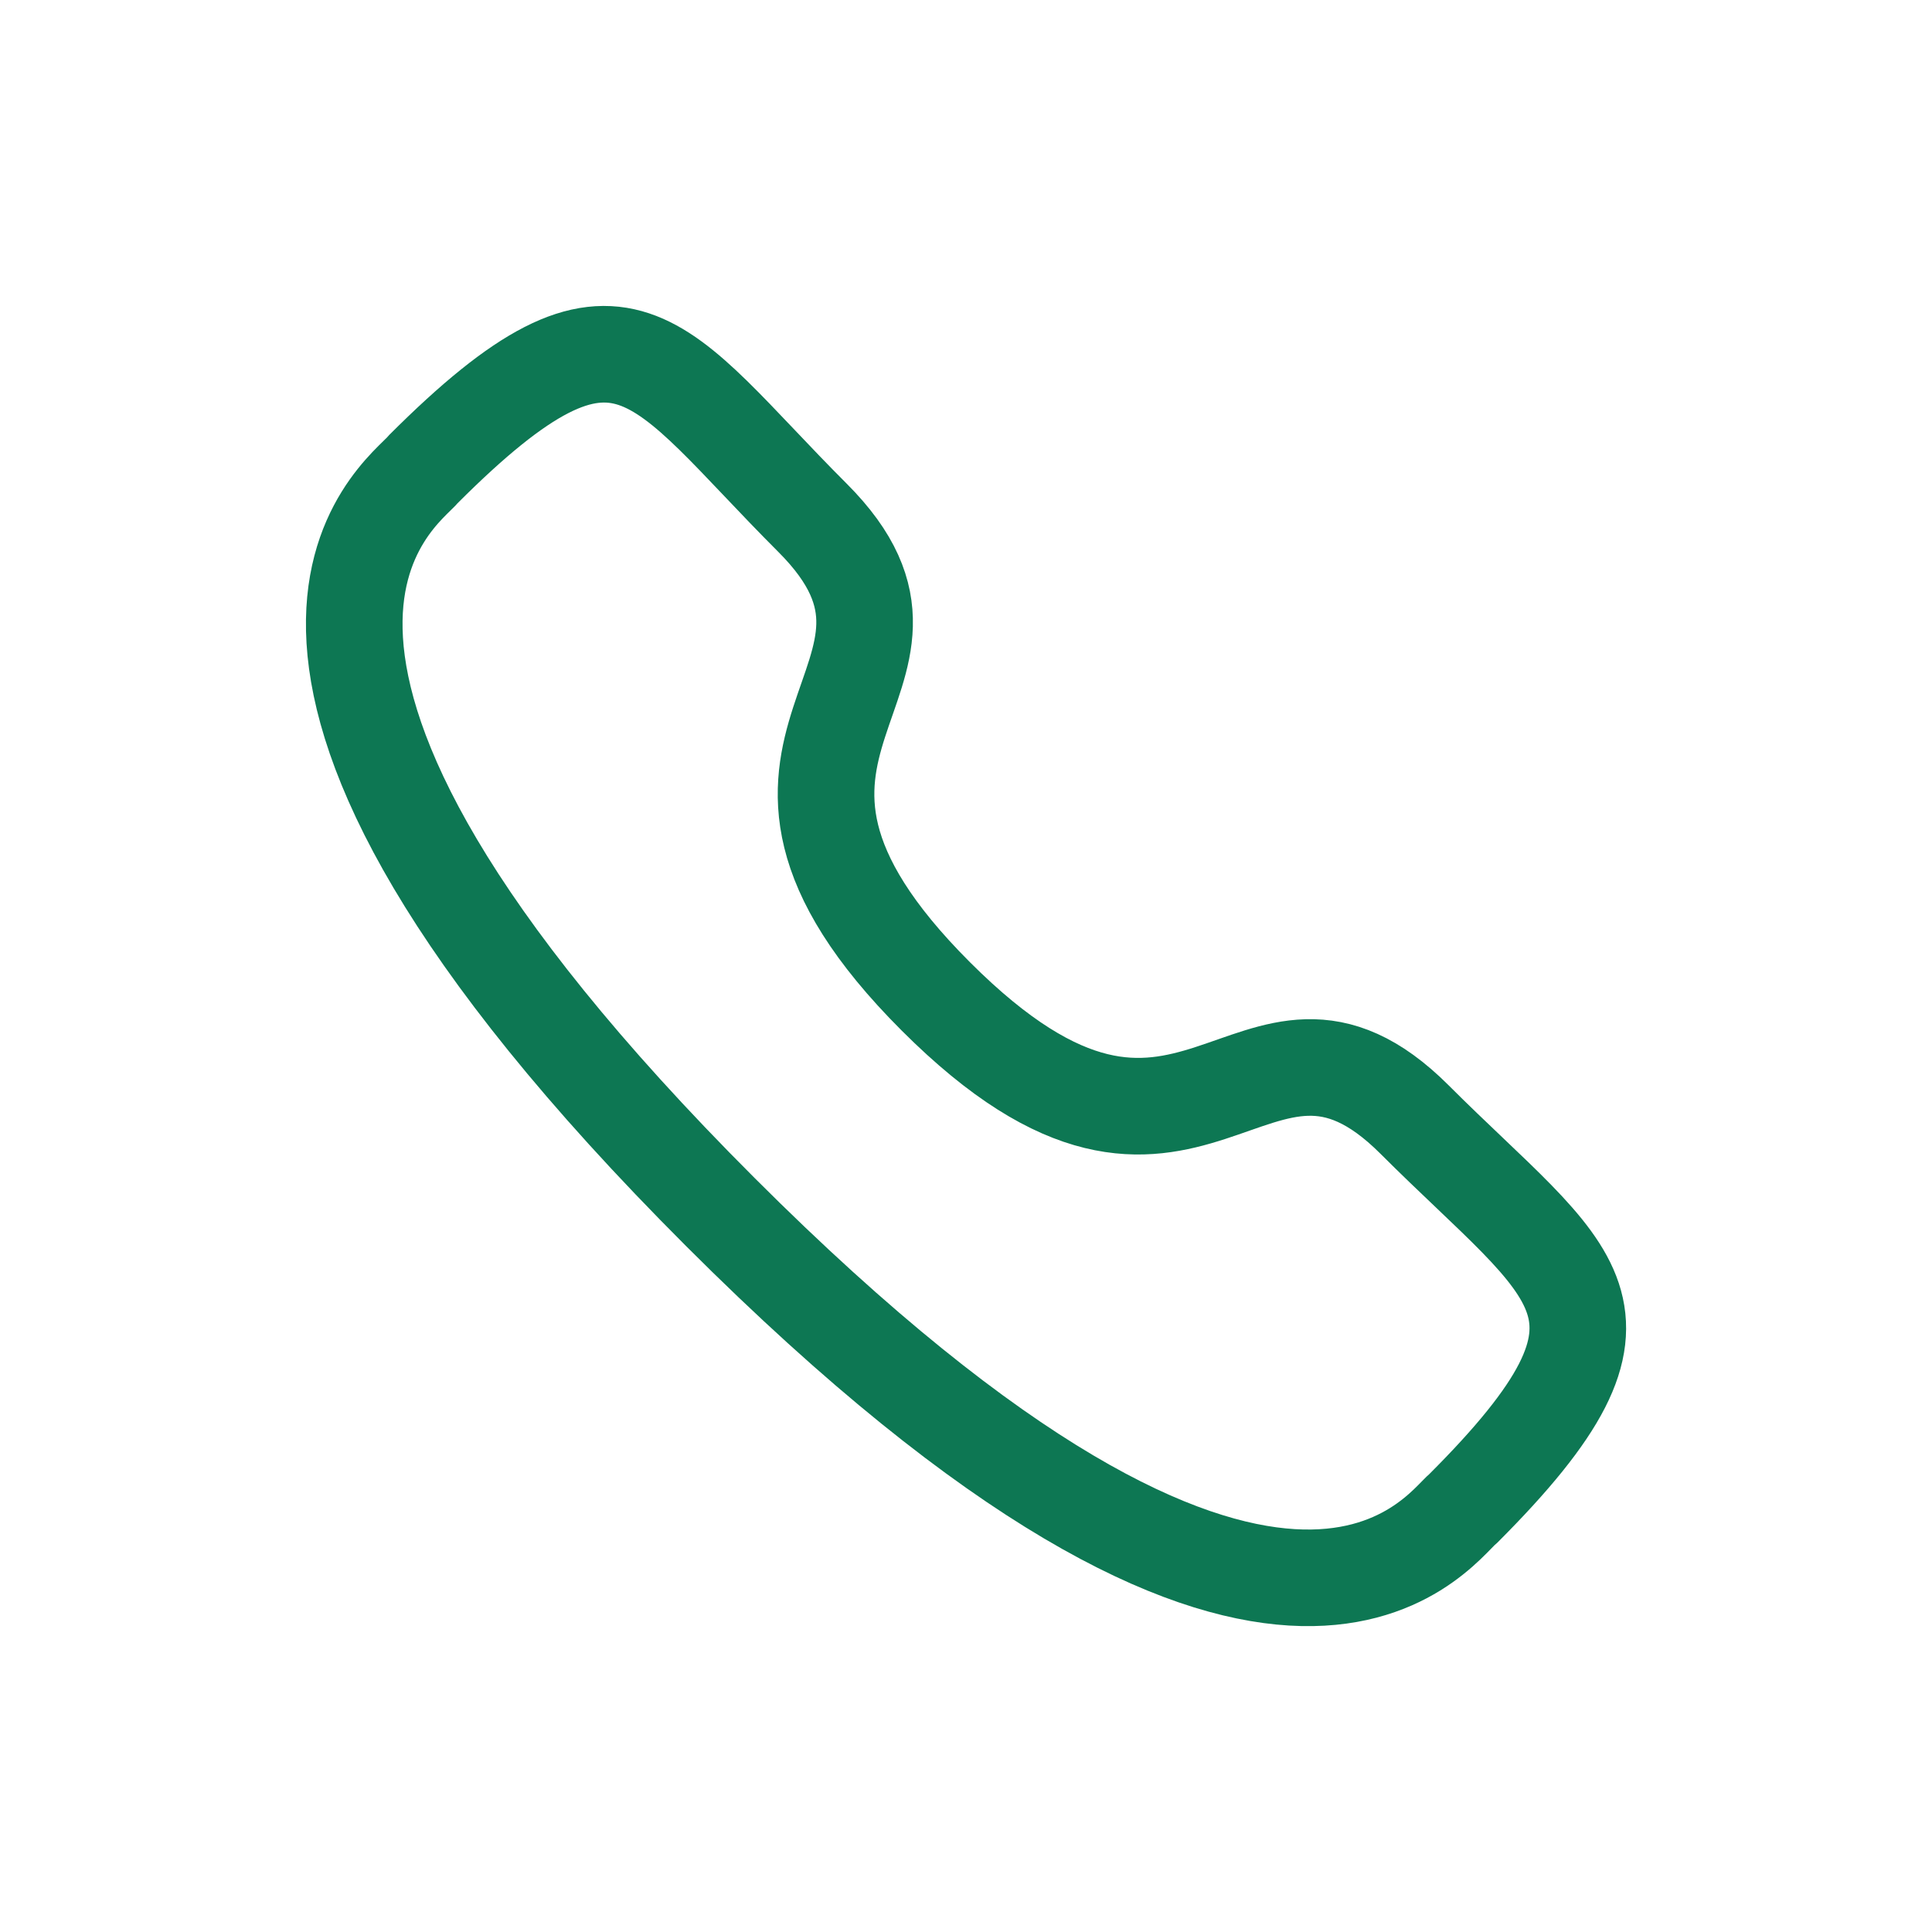
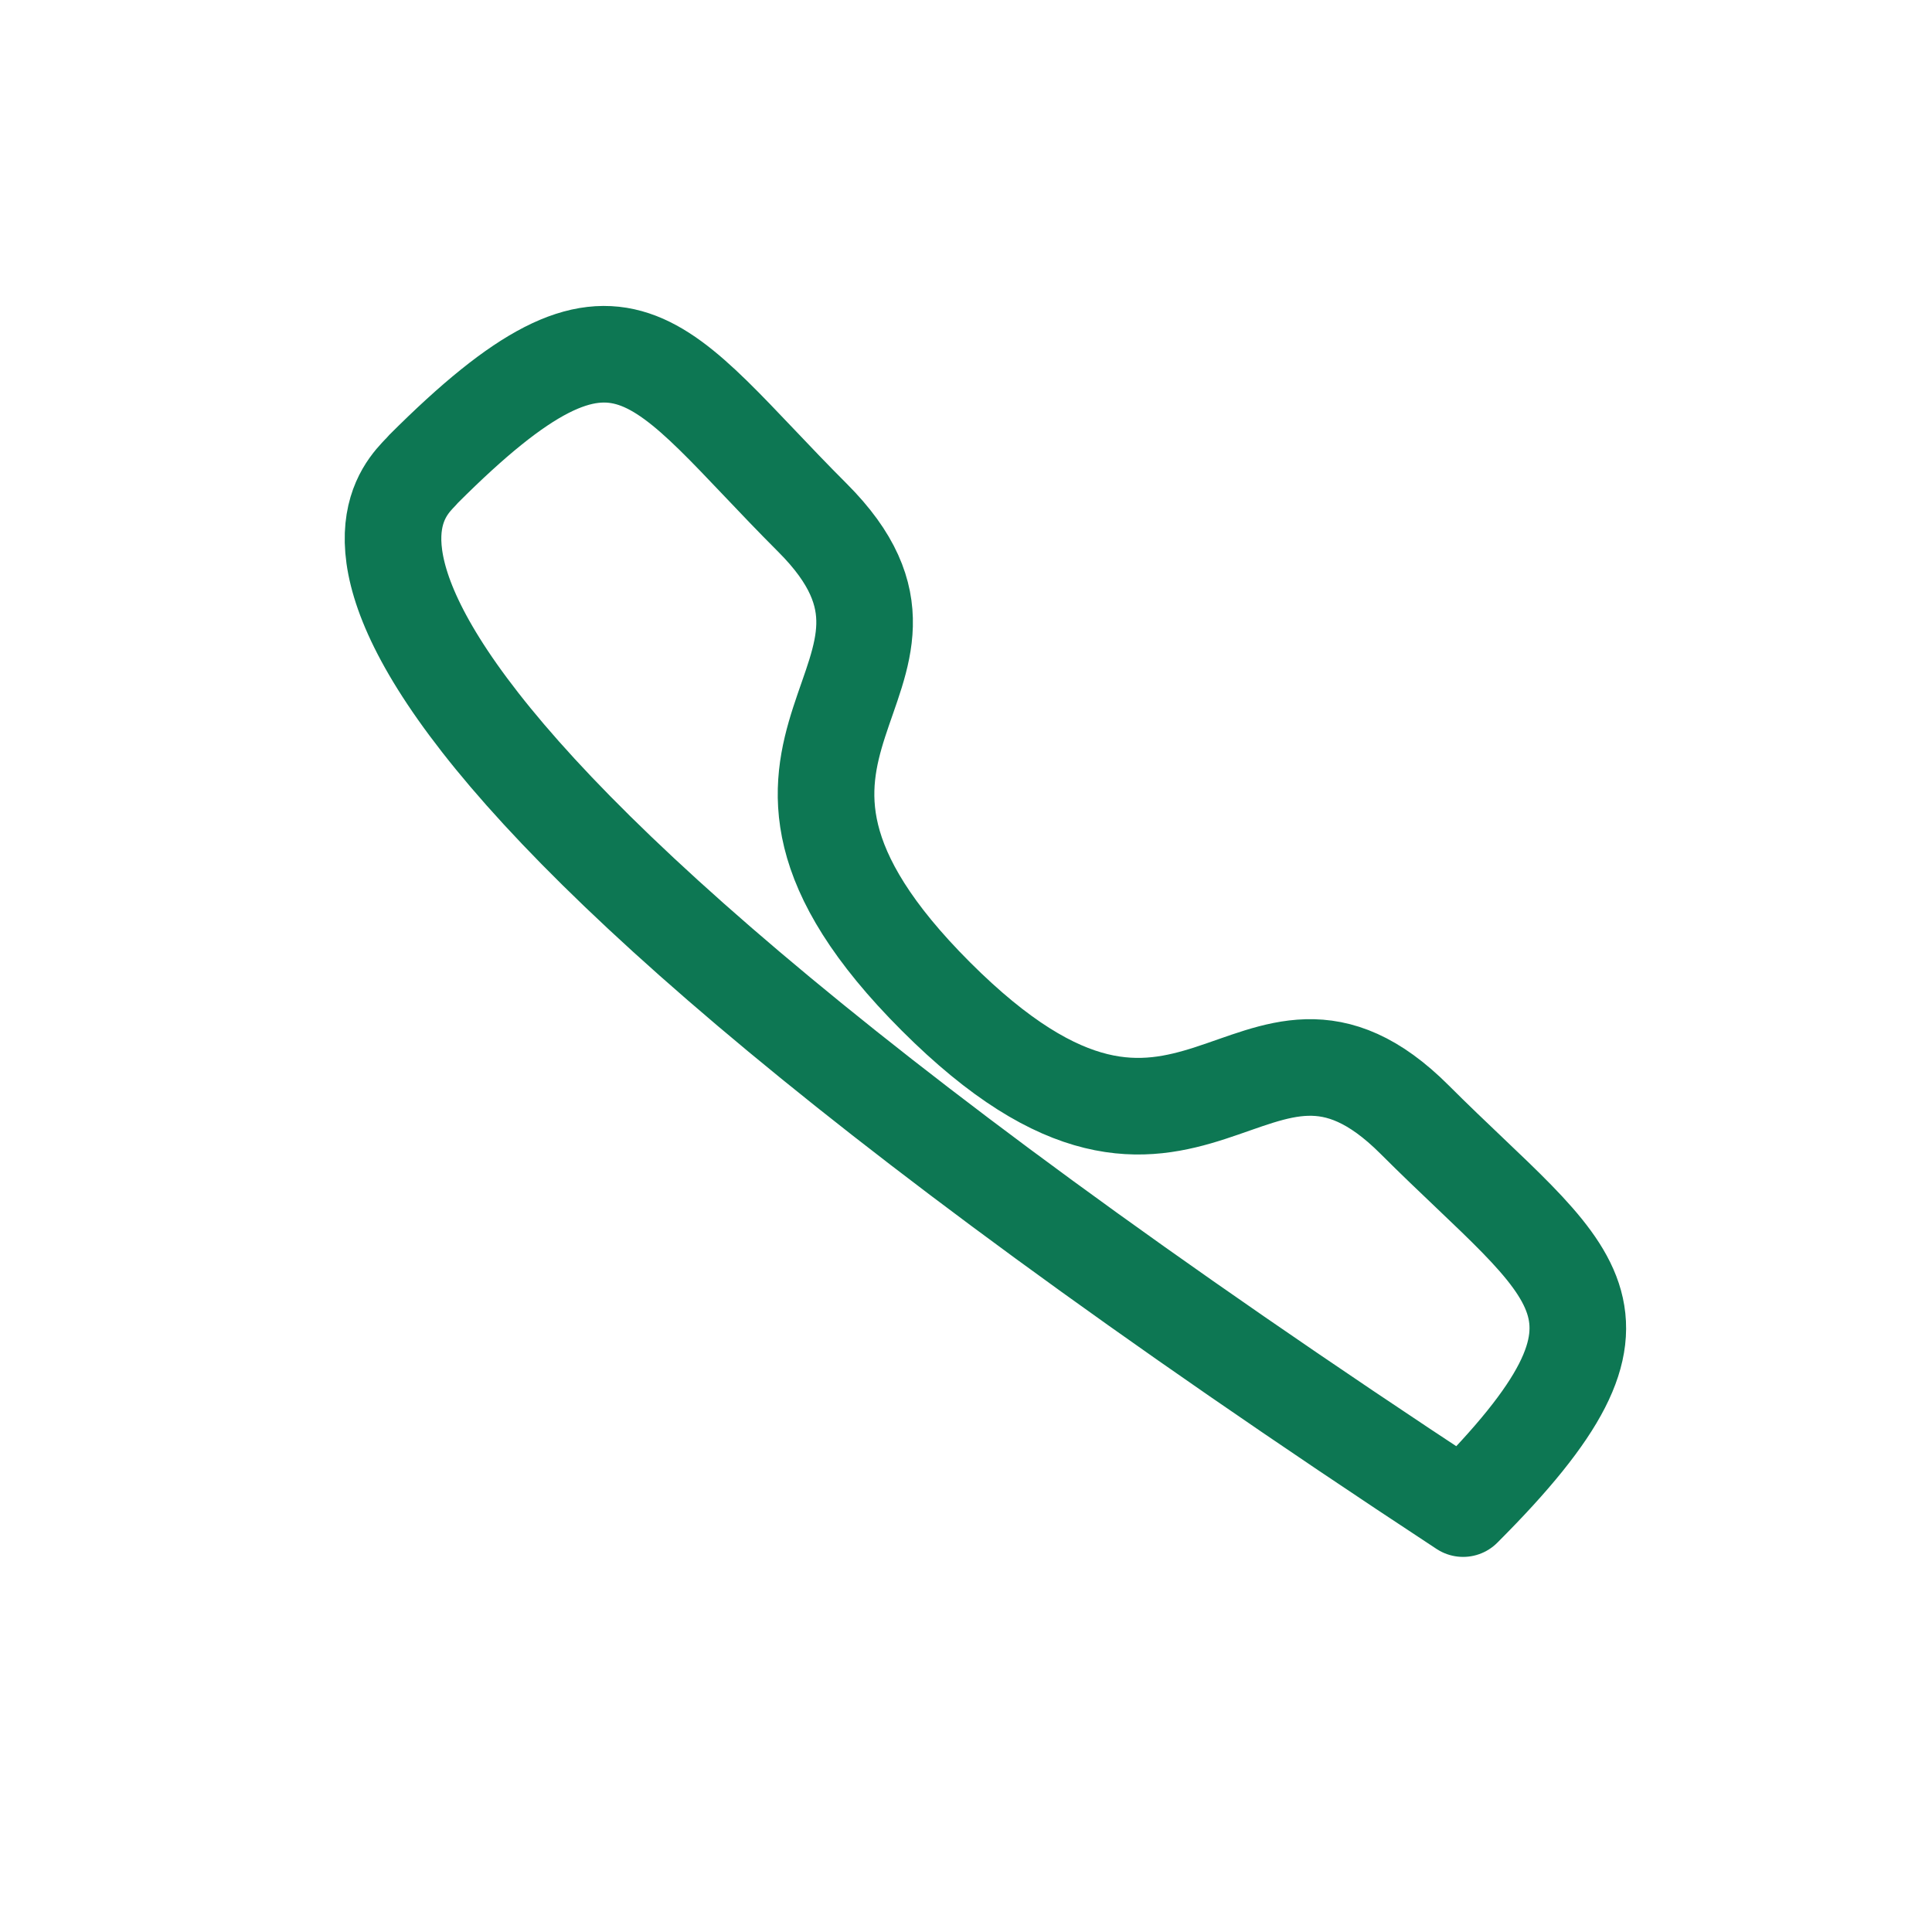
<svg xmlns="http://www.w3.org/2000/svg" width="20" height="20" viewBox="0 0 20 20" fill="none">
-   <path fill-rule="evenodd" clip-rule="evenodd" d="M9.688 10.315C12.348 12.974 12.951 9.898 14.644 11.59C16.276 13.222 17.215 13.549 15.146 15.617C14.887 15.825 13.241 18.33 7.457 12.547C1.671 6.763 4.175 5.115 4.383 4.856C6.456 2.783 6.778 3.727 8.41 5.359C10.103 7.051 7.029 7.657 9.688 10.315Z" stroke="#0D7753" stroke-linecap="round" stroke-linejoin="round" />
+   <path fill-rule="evenodd" clip-rule="evenodd" d="M9.688 10.315C12.348 12.974 12.951 9.898 14.644 11.59C16.276 13.222 17.215 13.549 15.146 15.617C1.671 6.763 4.175 5.115 4.383 4.856C6.456 2.783 6.778 3.727 8.41 5.359C10.103 7.051 7.029 7.657 9.688 10.315Z" stroke="#0D7753" stroke-linecap="round" stroke-linejoin="round" />
</svg>